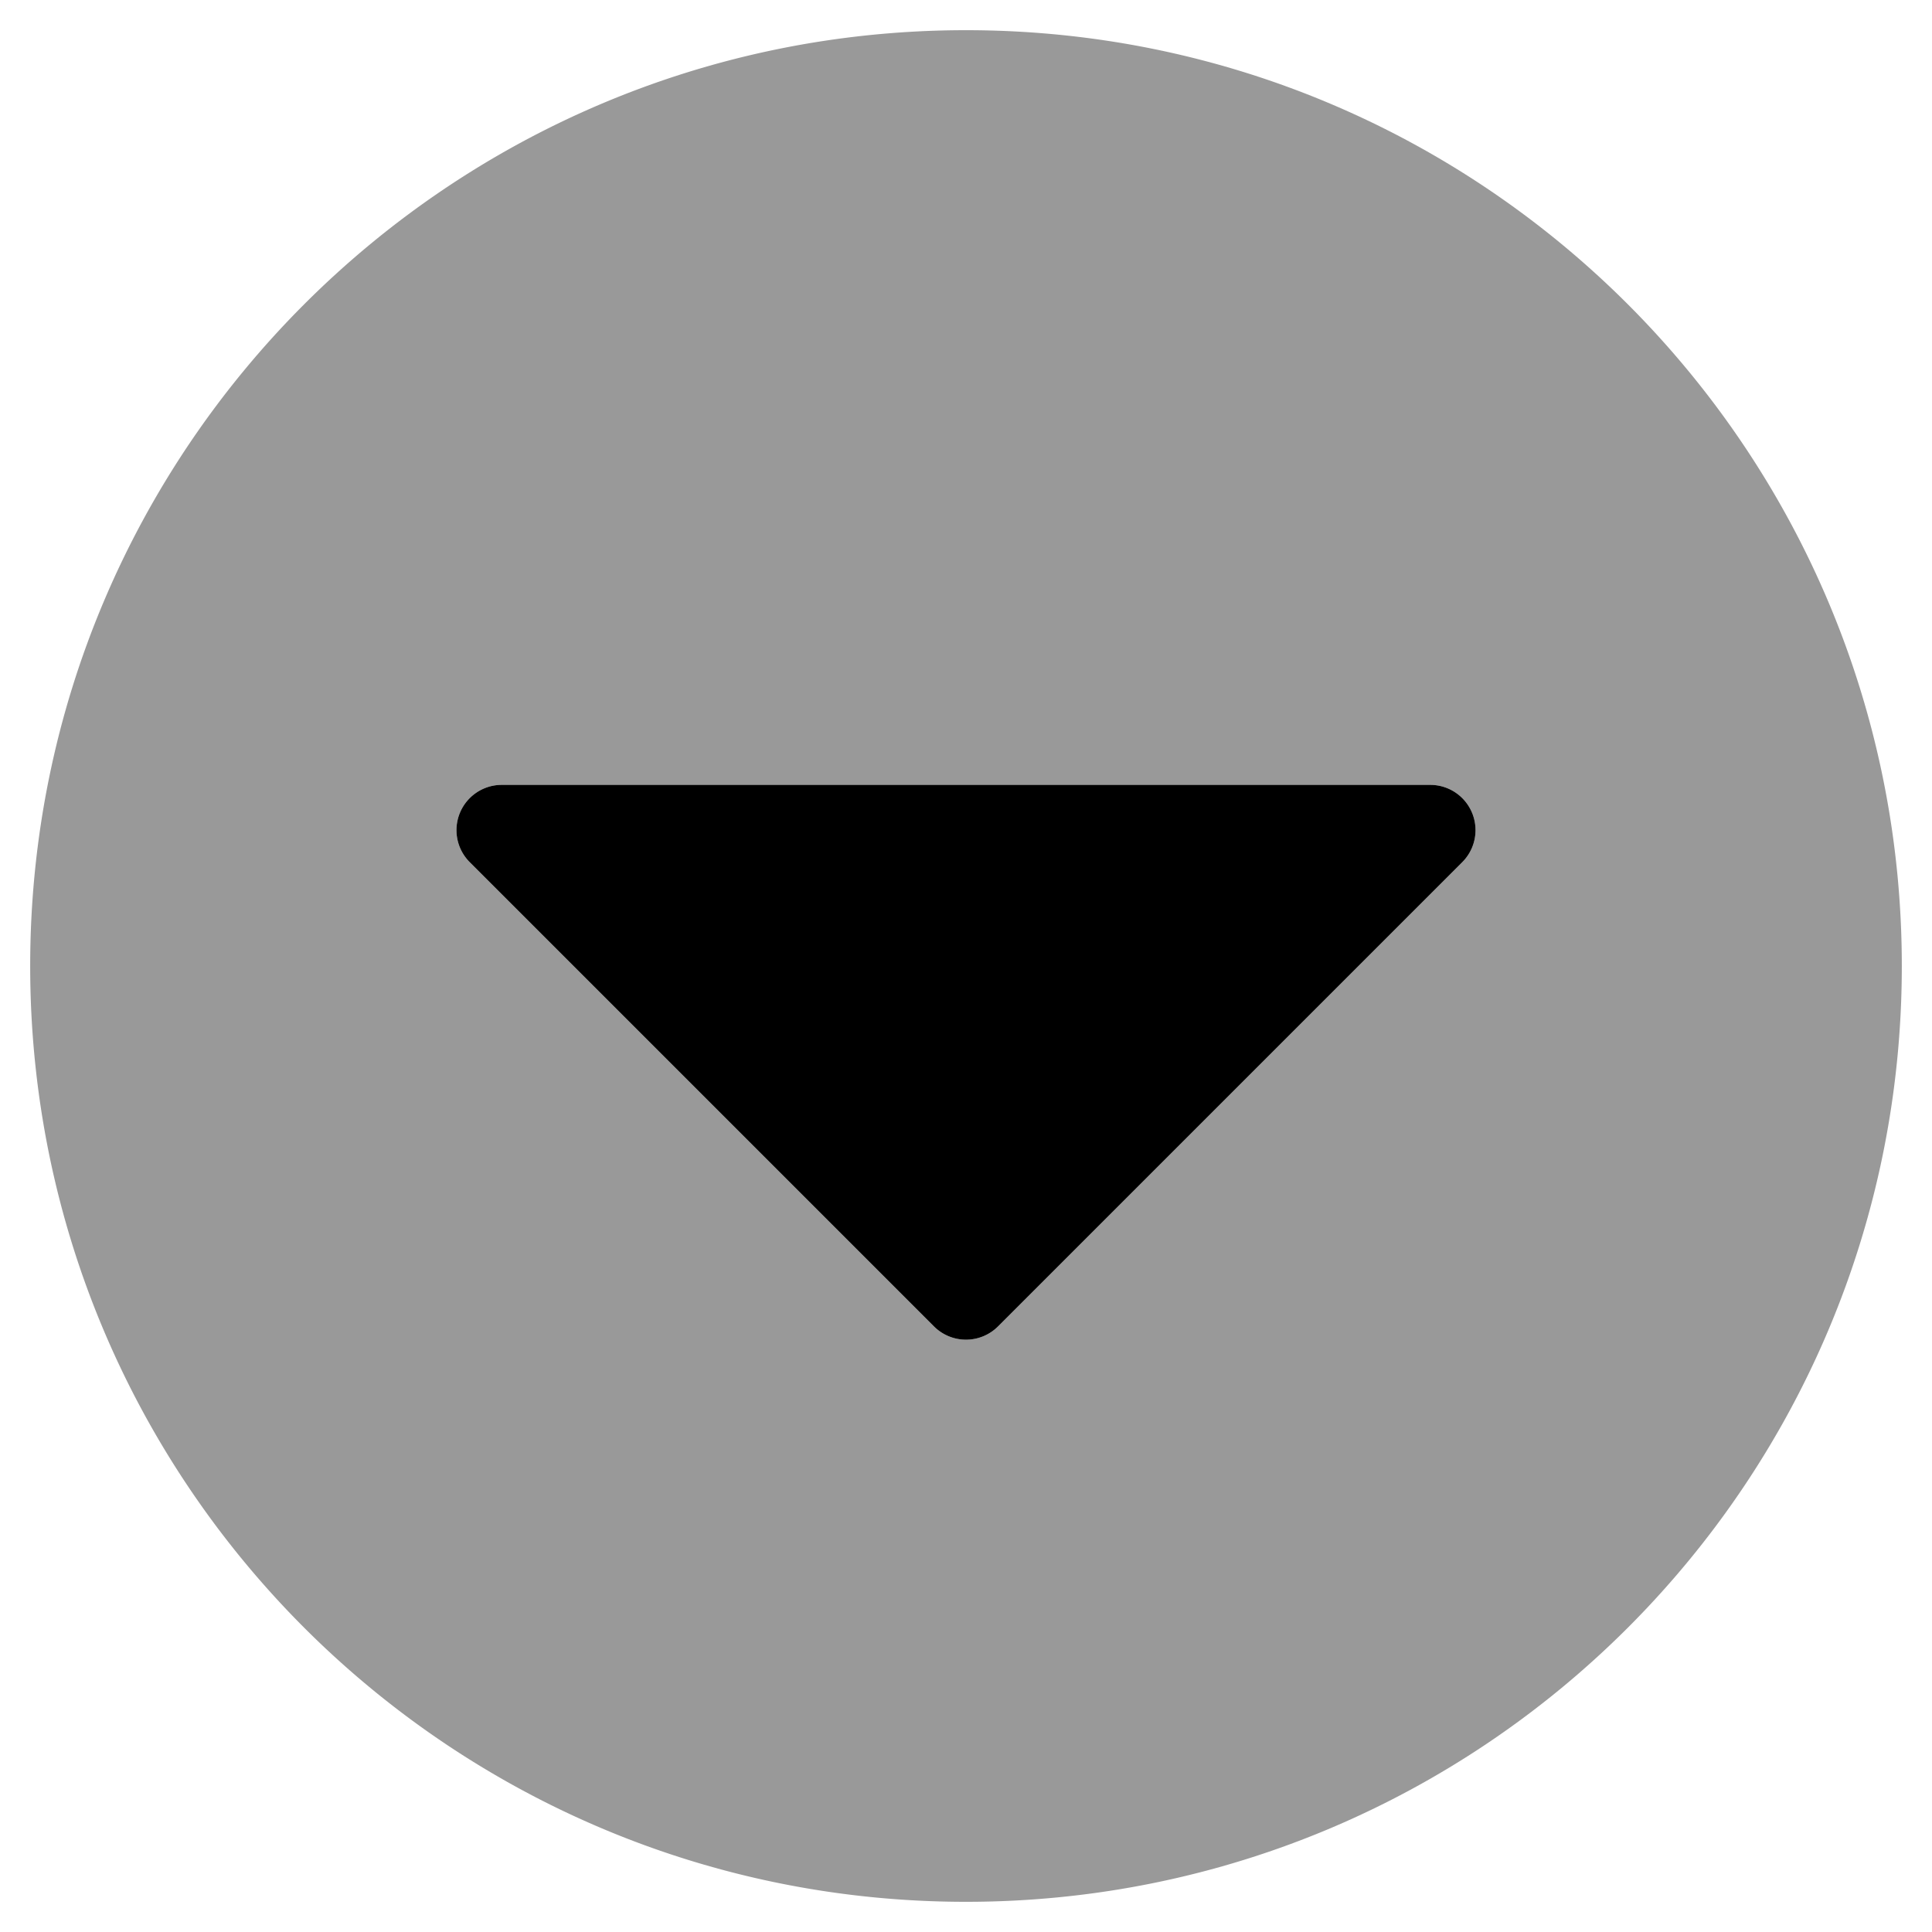
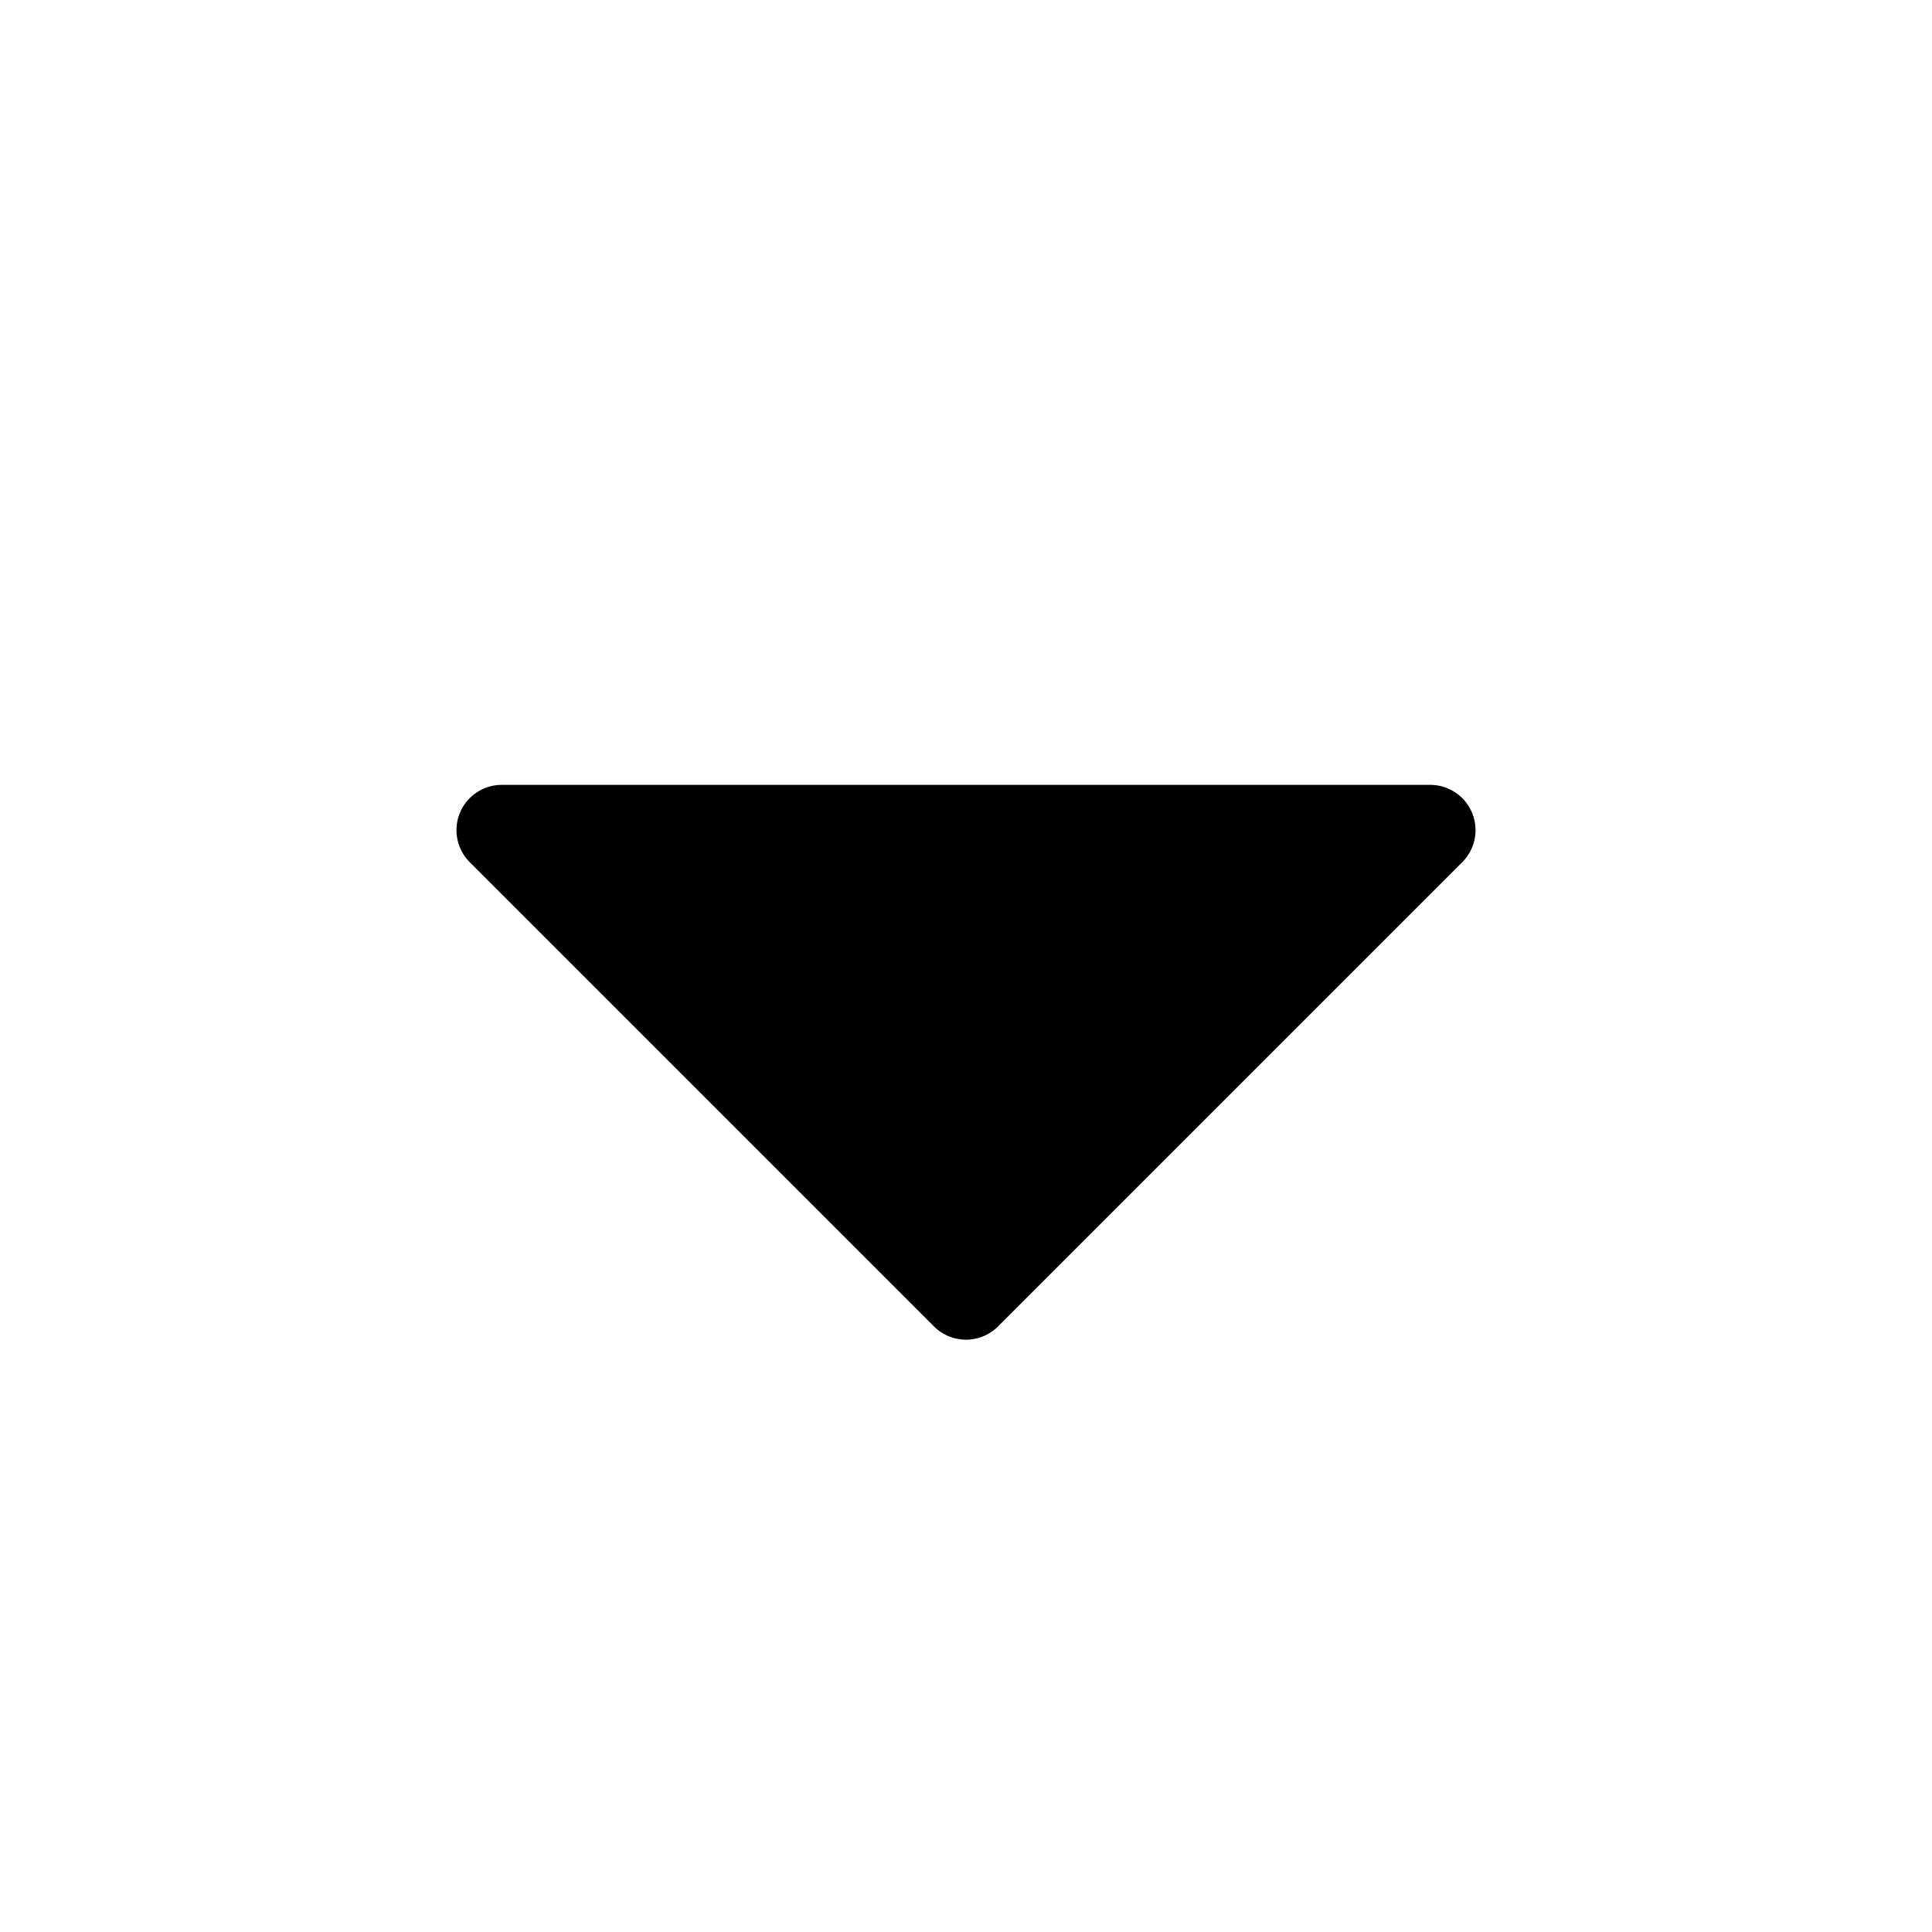
<svg xmlns="http://www.w3.org/2000/svg" viewBox="0 0 512 512">
  <defs>
    <style>.fa-secondary{opacity:.4}</style>
  </defs>
-   <path d="M256 8C119 8 8 119 8 256s111 248 248 248 248-111 248-248S393 8 256 8zm131.5 220.5l-123 123a12 12 0 0 1-17 0l-123-123A12 12 0 0 1 133 208h246a12 12 0 0 1 8.5 20.5z" class="fa-secondary" />
  <path d="M387.5 228.5l-123 123a12 12 0 0 1-17 0l-123-123A12 12 0 0 1 133 208h246a12 12 0 0 1 8.5 20.5z" class="fa-primary" />
</svg>